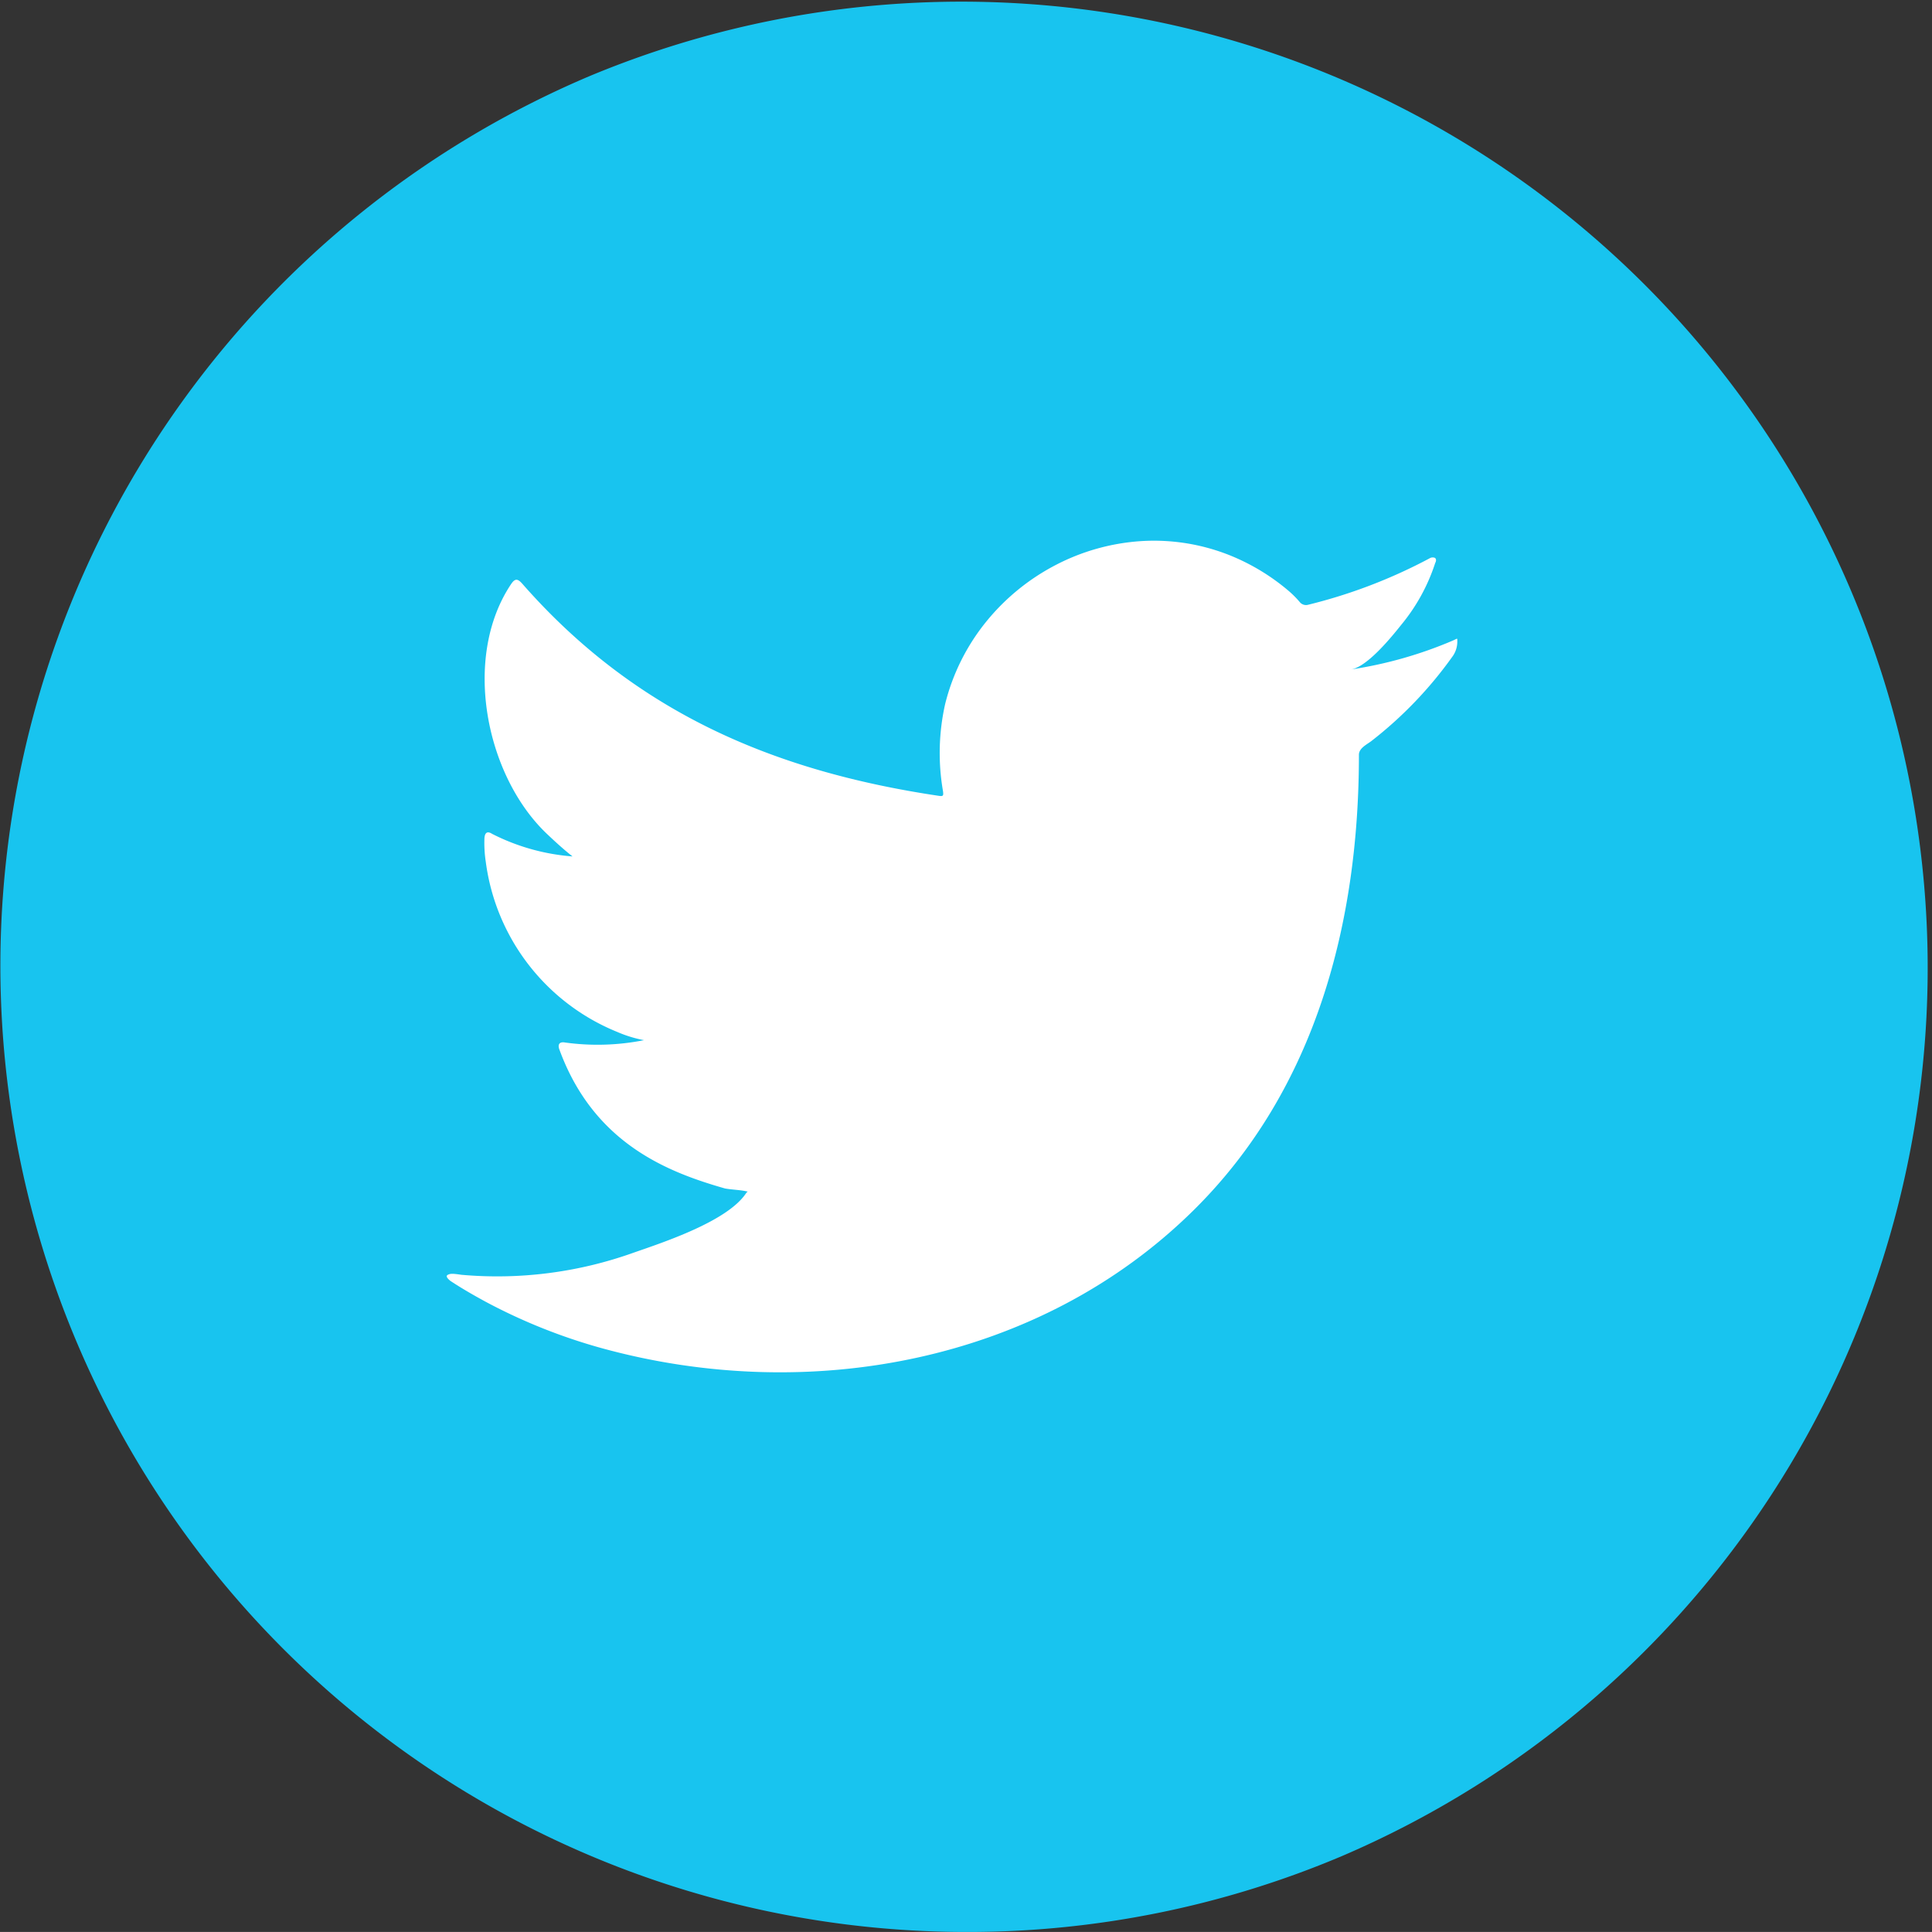
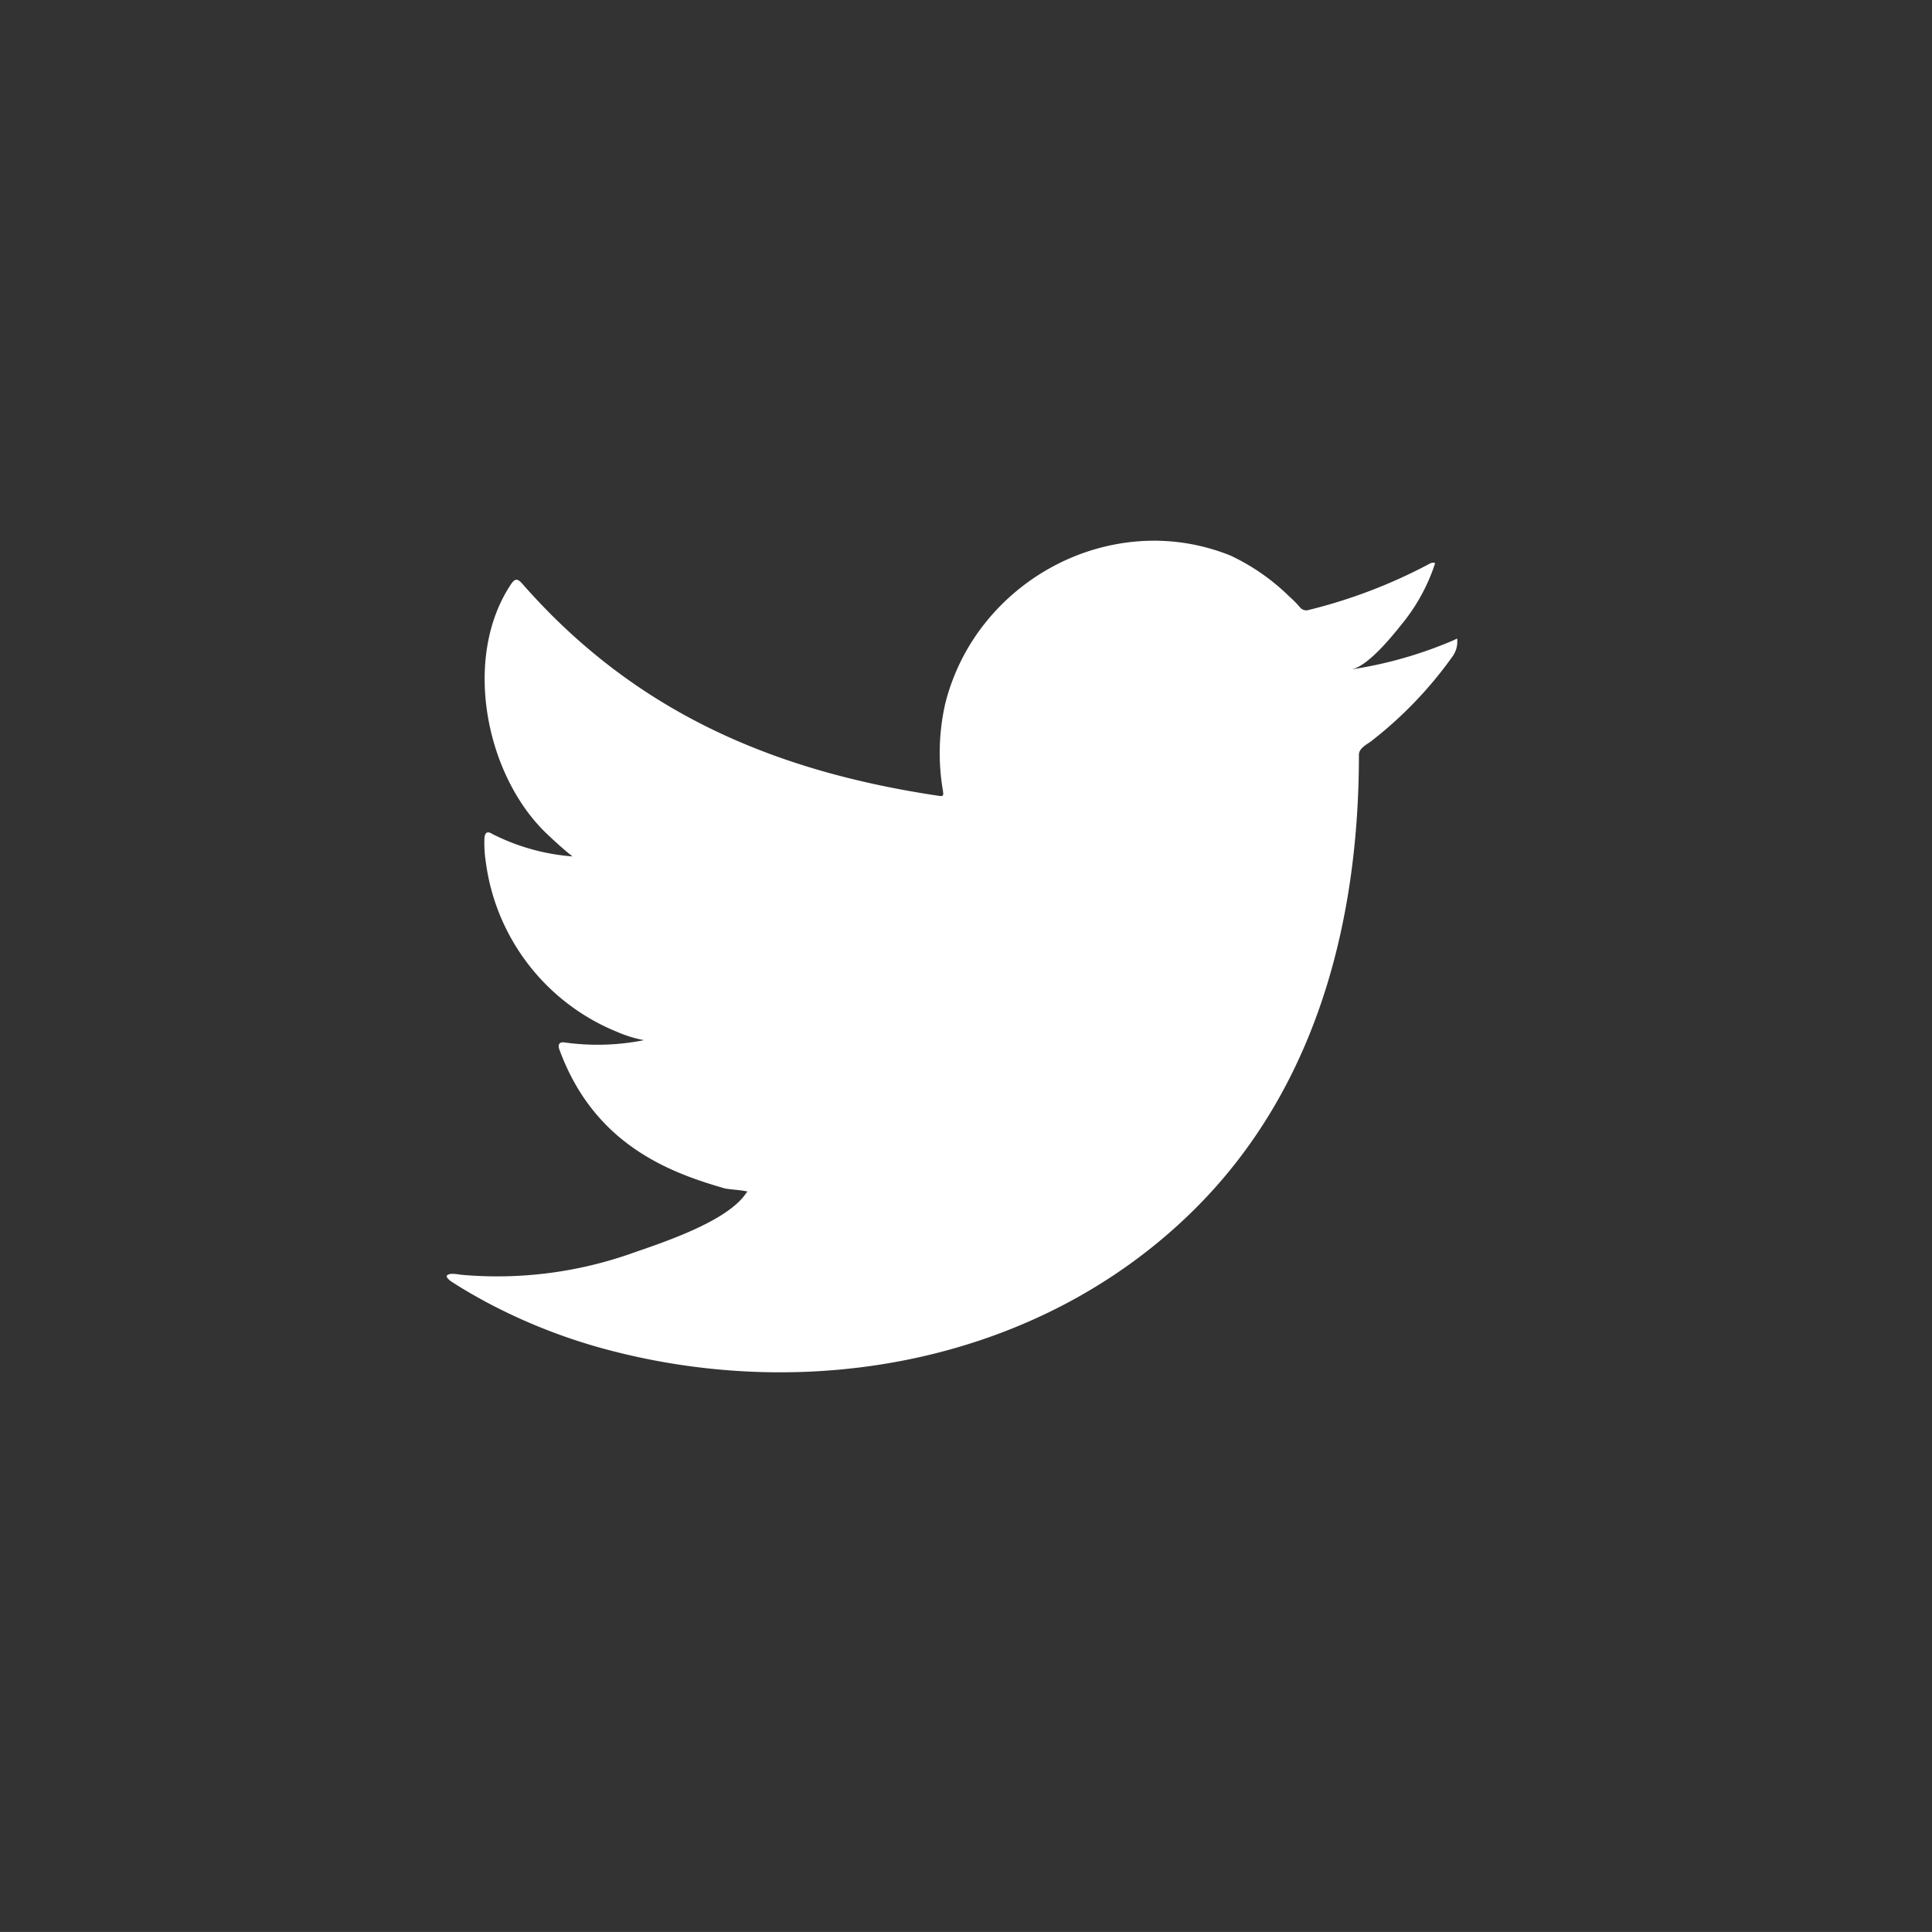
<svg xmlns="http://www.w3.org/2000/svg" width="73.15" height="73.149" viewBox="0 0 73.15 73.149">
  <rect x="0" y="0" width="73.15" height="73.149" fill="#333333" stroke="none" />
  <g id="Group_393" data-name="Group 393" transform="translate(0 0)">
    <g id="Instagram-Round" transform="translate(0)">
-       <path id="Instagram-Round-2" data-name="Instagram-Round" d="M36.575,73.149A36.584,36.584,0,0,1,22.34,2.874a36.584,36.584,0,0,1,28.472,67.4A36.347,36.347,0,0,1,36.575,73.149Zm-.2-42.883a6.309,6.309,0,1,0,0,12.618c.065,0,.131,0,.2,0a6.309,6.309,0,0,0,0-12.612C36.51,30.268,36.444,30.267,36.379,30.267Zm10.3-6.064a2.271,2.271,0,1,0,2.27,2.271A2.274,2.274,0,0,0,46.676,24.2Z" transform="translate(0)" fill="#18c4ef" />
-     </g>
-     <path id="Path_335" data-name="Path 335" d="M38.108,3.775a15.8,15.8,0,0,1-3.87,1.1c.622-.1,1.536-1.231,1.9-1.687A7.105,7.105,0,0,0,37.425.849c.034-.067.058-.15-.009-.2a.222.222,0,0,0-.2.017,19.769,19.769,0,0,1-4.589,1.756.306.306,0,0,1-.316-.085,3.726,3.726,0,0,0-.4-.409A8.1,8.1,0,0,0,29.683.565,7.734,7.734,0,0,0,26.274.016,8.144,8.144,0,0,0,23.04.929,8.334,8.334,0,0,0,20.431,3.06a8.012,8.012,0,0,0-1.558,3.121,8.446,8.446,0,0,0-.083,3.294c.025.184.008.209-.158.184-6.3-.938-11.525-3.193-15.765-8.025-.184-.21-.284-.21-.434.016C.577,4.433,1.477,8.9,3.795,11.1c.31.293.628.586.969.853A8.037,8.037,0,0,1,1.722,11.1c-.183-.117-.276-.05-.293.159a4.762,4.762,0,0,0,.051.9A8.082,8.082,0,0,0,6.461,18.6a4.7,4.7,0,0,0,1.01.31A9,9,0,0,1,4.489,19c-.218-.042-.3.068-.218.276,1.313,3.578,4.147,4.643,6.269,5.25.284.05.568.05.854.117-.018.026-.035.026-.051.05-.7,1.074-3.144,1.872-4.282,2.269a15.323,15.323,0,0,1-6.5.832c-.35-.052-.424-.047-.518,0s-.012.143.1.233c.444.293.9.553,1.355.8a21.424,21.424,0,0,0,4.347,1.738c7.811,2.157,16.609.571,22.474-5.255,4.606-4.576,6.22-10.887,6.22-17.206,0-.247.292-.384.466-.515a15.233,15.233,0,0,0,3.059-3.181.966.966,0,0,0,.2-.609V3.775c0-.1,0-.07-.157,0" transform="translate(16.913 20.473)" fill="#fff" />
+       </g>
+     <path id="Path_335" data-name="Path 335" d="M38.108,3.775a15.8,15.8,0,0,1-3.87,1.1c.622-.1,1.536-1.231,1.9-1.687A7.105,7.105,0,0,0,37.425.849a.222.222,0,0,0-.2.017,19.769,19.769,0,0,1-4.589,1.756.306.306,0,0,1-.316-.085,3.726,3.726,0,0,0-.4-.409A8.1,8.1,0,0,0,29.683.565,7.734,7.734,0,0,0,26.274.016,8.144,8.144,0,0,0,23.04.929,8.334,8.334,0,0,0,20.431,3.06a8.012,8.012,0,0,0-1.558,3.121,8.446,8.446,0,0,0-.083,3.294c.025.184.008.209-.158.184-6.3-.938-11.525-3.193-15.765-8.025-.184-.21-.284-.21-.434.016C.577,4.433,1.477,8.9,3.795,11.1c.31.293.628.586.969.853A8.037,8.037,0,0,1,1.722,11.1c-.183-.117-.276-.05-.293.159a4.762,4.762,0,0,0,.051.9A8.082,8.082,0,0,0,6.461,18.6a4.7,4.7,0,0,0,1.01.31A9,9,0,0,1,4.489,19c-.218-.042-.3.068-.218.276,1.313,3.578,4.147,4.643,6.269,5.25.284.05.568.05.854.117-.018.026-.035.026-.051.05-.7,1.074-3.144,1.872-4.282,2.269a15.323,15.323,0,0,1-6.5.832c-.35-.052-.424-.047-.518,0s-.012.143.1.233c.444.293.9.553,1.355.8a21.424,21.424,0,0,0,4.347,1.738c7.811,2.157,16.609.571,22.474-5.255,4.606-4.576,6.22-10.887,6.22-17.206,0-.247.292-.384.466-.515a15.233,15.233,0,0,0,3.059-3.181.966.966,0,0,0,.2-.609V3.775c0-.1,0-.07-.157,0" transform="translate(16.913 20.473)" fill="#fff" />
  </g>
</svg>